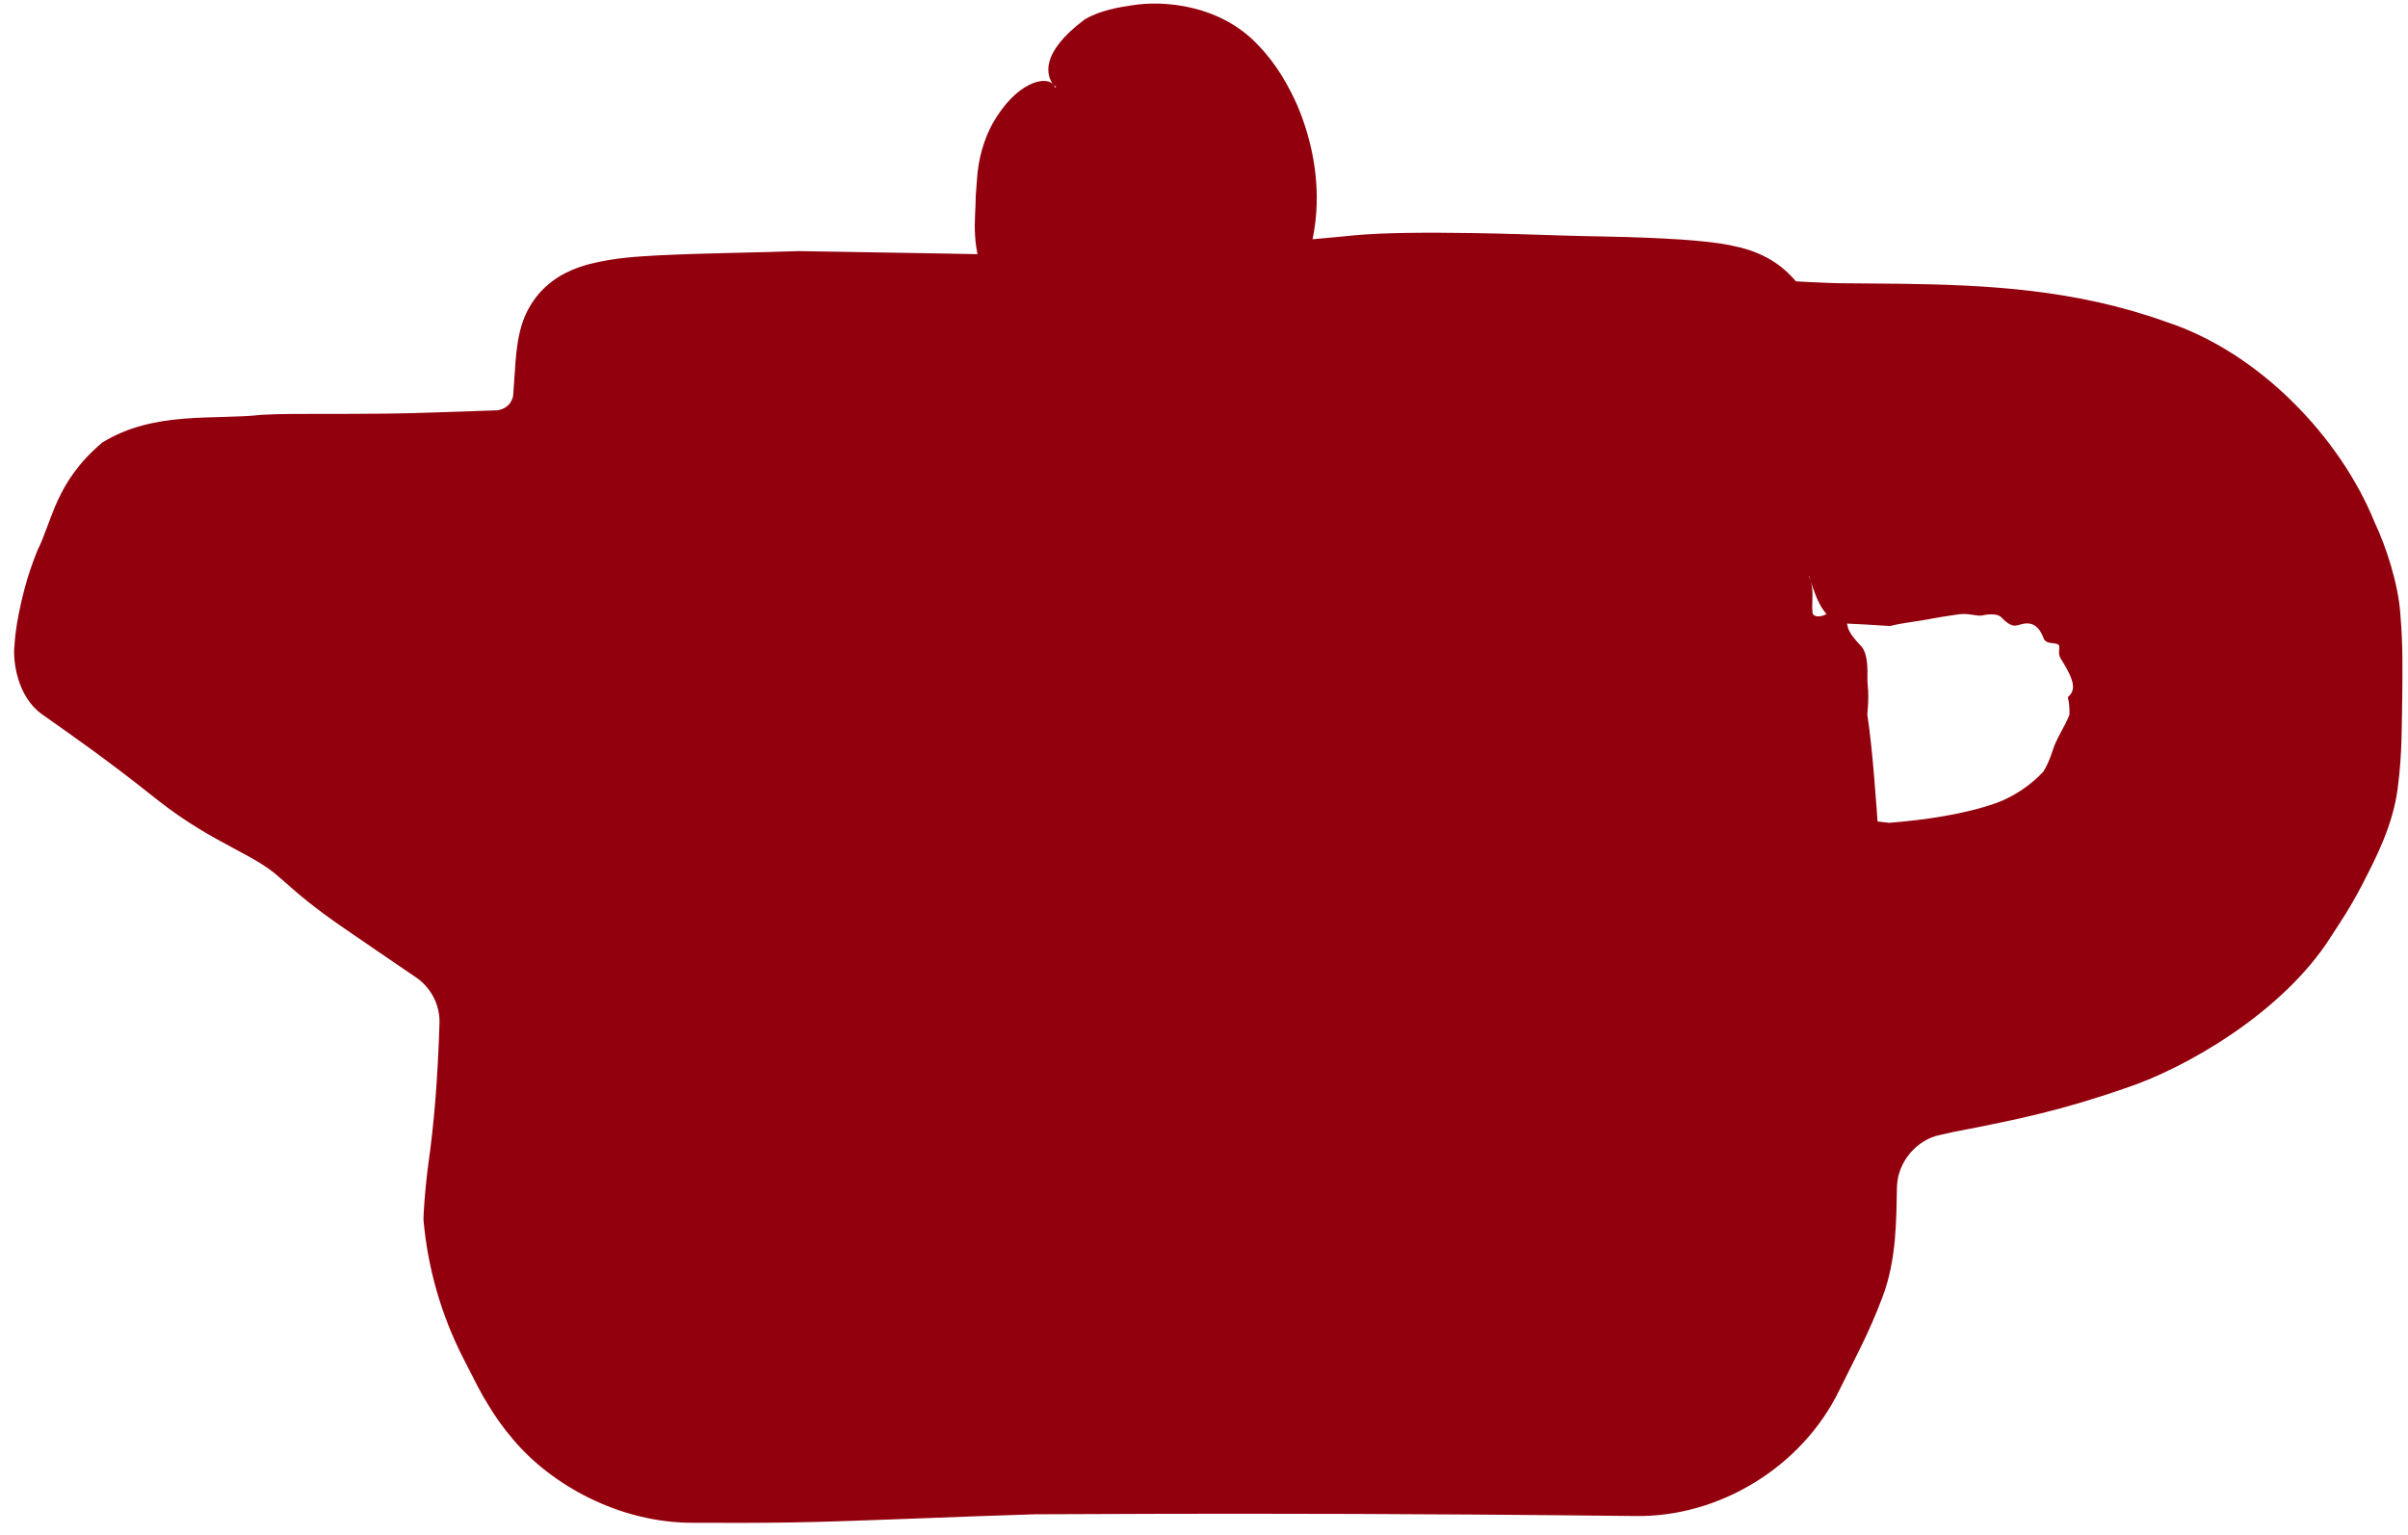
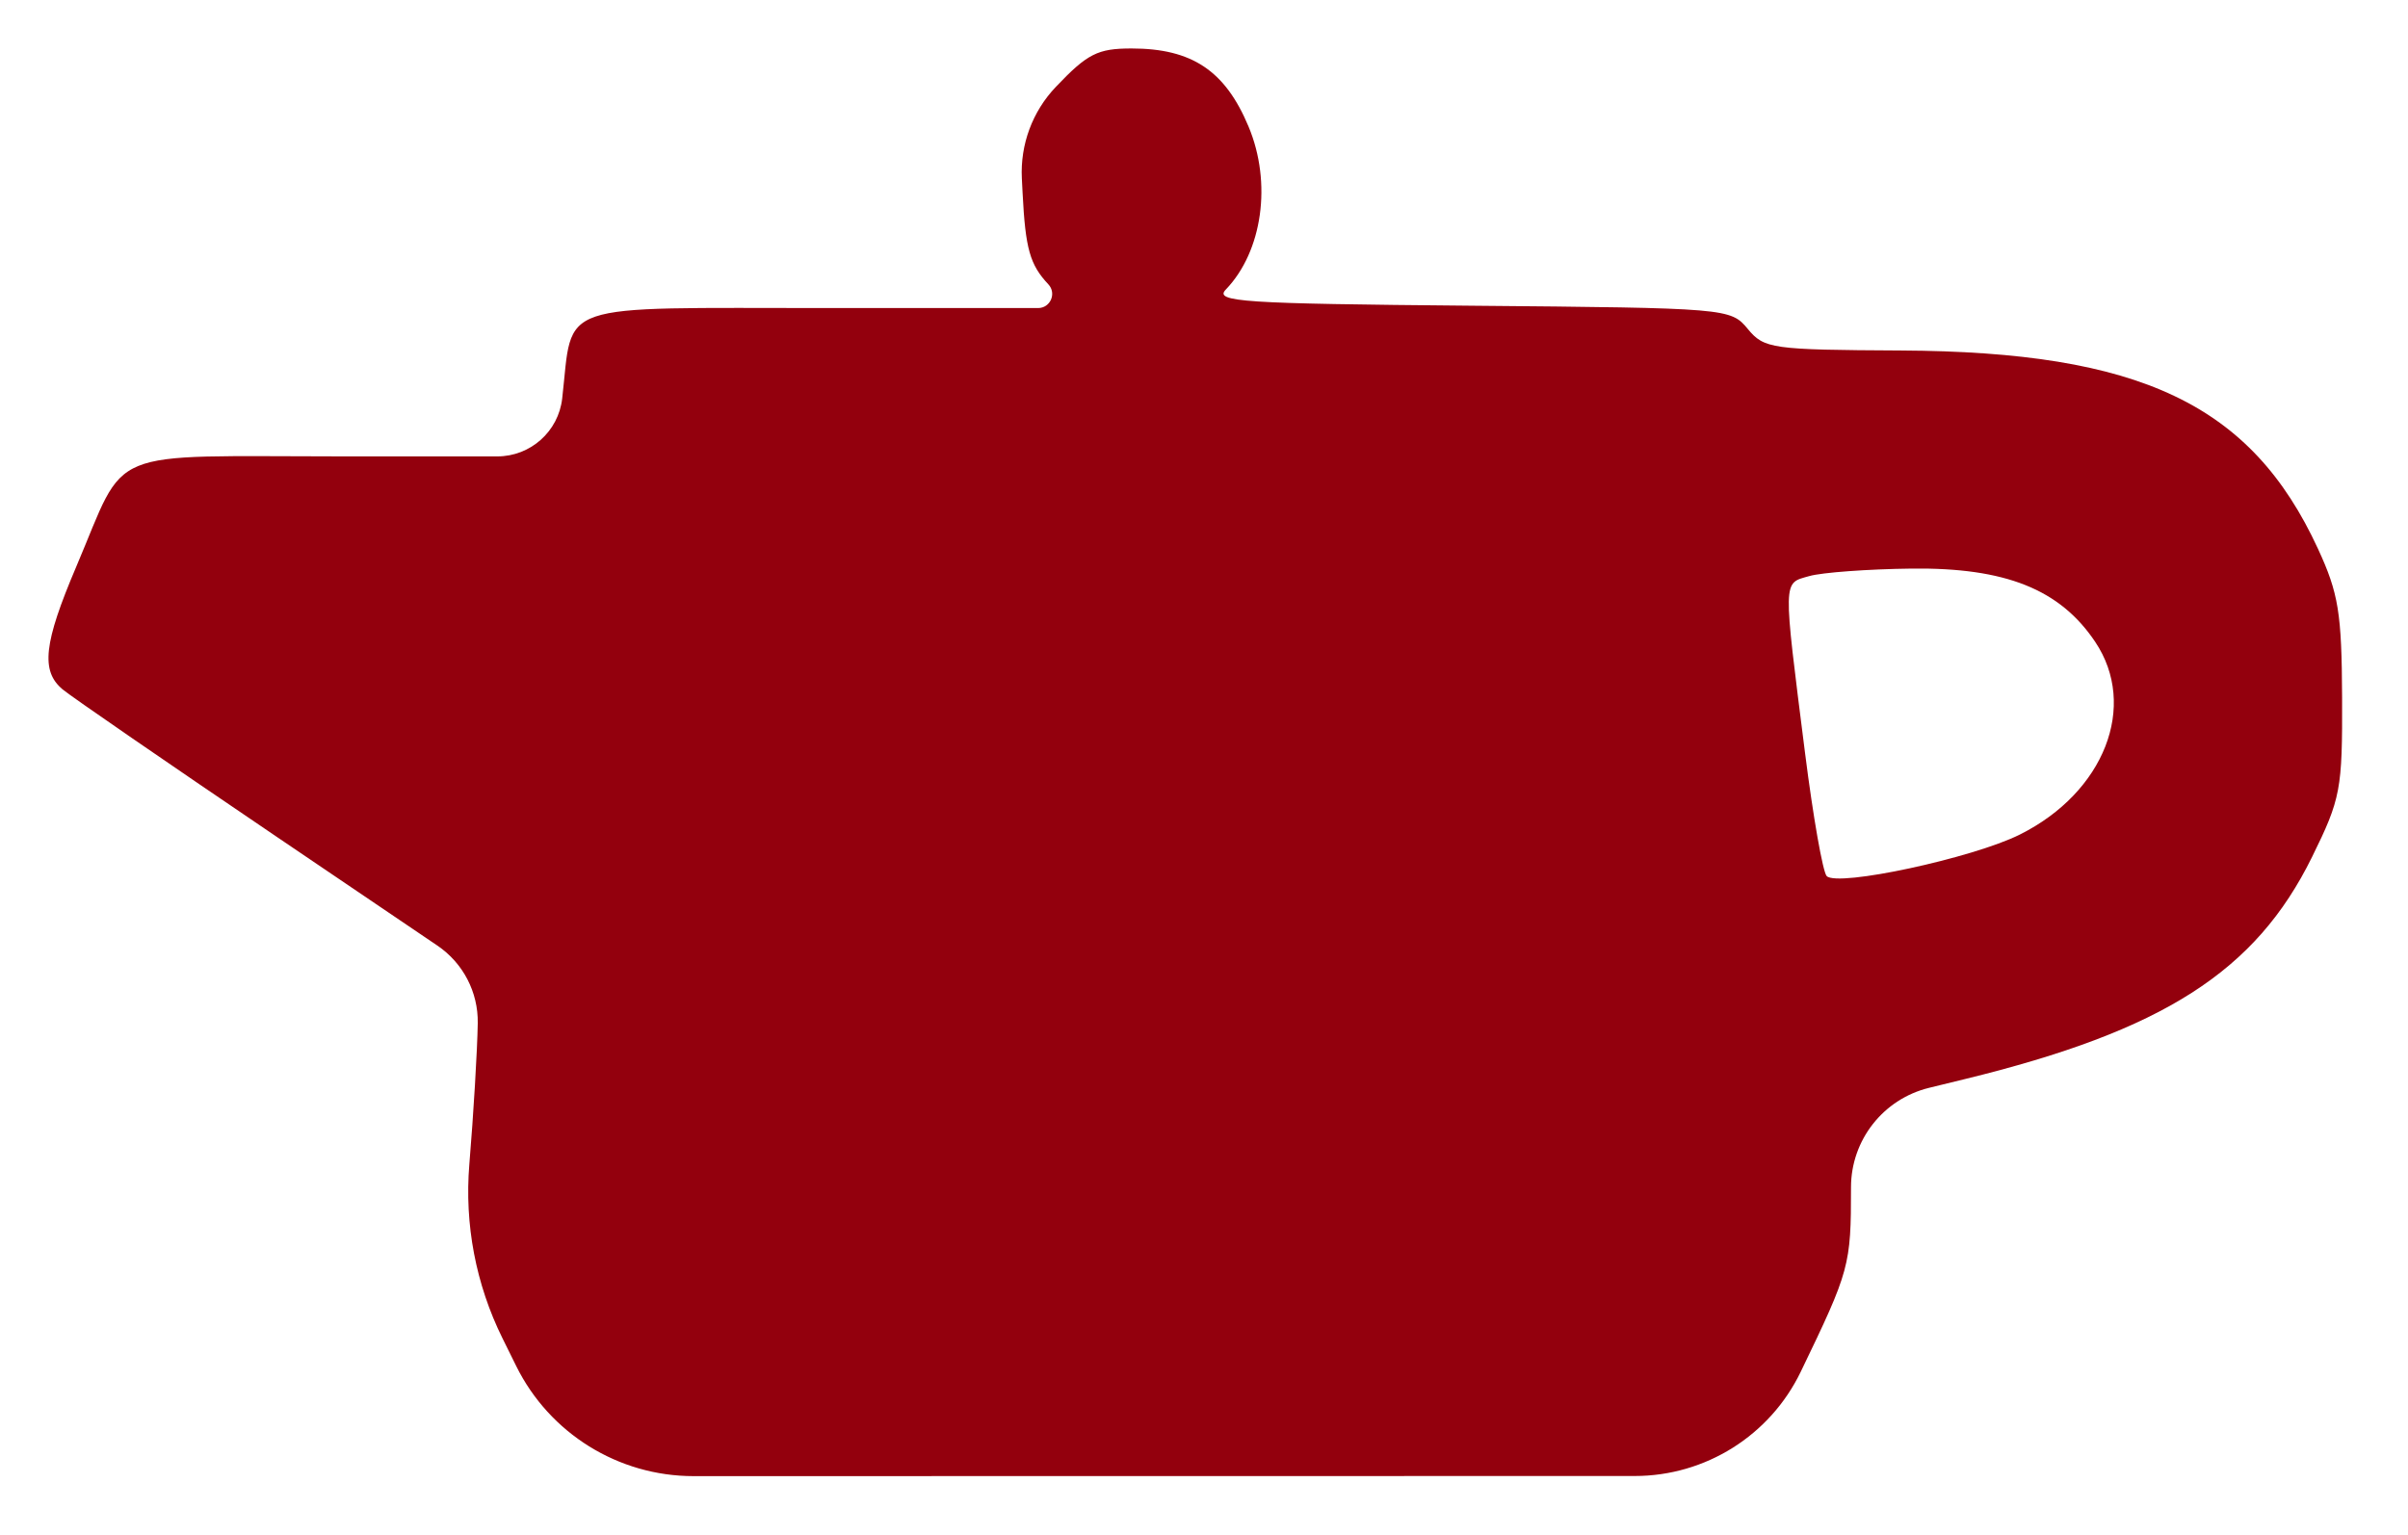
<svg xmlns="http://www.w3.org/2000/svg" width="149" height="95" viewBox="0 0 149 95" fill="none">
  <path fill-rule="evenodd" clip-rule="evenodd" d="M65.329 5.381V5.381C63.882 6.901 63.124 8.948 63.229 11.043L63.275 11.943C63.45 15.399 63.727 16.38 64.868 17.596V17.596C65.392 18.153 64.997 19.066 64.232 19.066H51.251C34.11 19.066 35.479 18.601 34.787 24.661V24.661C34.555 26.704 32.826 28.247 30.769 28.247H21.304C6.229 28.247 7.919 27.551 4.717 35.077C2.704 39.806 2.513 41.525 3.872 42.665C4.387 43.098 10.391 47.232 17.212 51.852L27.067 58.526C28.656 59.603 29.595 61.408 29.562 63.328V63.328C29.534 65.02 29.3 68.951 29.041 72.066V72.066C28.734 75.77 29.442 79.488 31.089 82.82L31.941 84.544V84.544C34.005 88.718 38.259 91.359 42.916 91.359L71.812 91.355L101.153 91.351C105.53 91.351 109.521 88.845 111.423 84.903V84.903C114.455 78.623 114.535 78.328 114.535 73.481V73.481C114.535 70.561 116.531 68.019 119.368 67.326L121.575 66.787C133.856 63.787 139.571 60.132 143.06 53.045C144.837 49.435 144.945 48.867 144.922 43.177C144.901 37.938 144.703 36.72 143.425 33.954C139.299 25.024 132.446 21.769 117.612 21.692C109.625 21.651 109.161 21.585 108.145 20.355C107.088 19.078 106.893 19.061 91.05 18.921C76.823 18.795 75.117 18.683 75.851 17.919C78.122 15.555 78.714 11.32 77.259 7.839C75.812 4.375 73.753 3 70.015 3C67.921 3 67.286 3.322 65.329 5.381ZM111.953 35.654C110.303 36.124 110.314 35.7 111.691 46.608C112.189 50.553 112.792 53.979 113.031 54.221C113.706 54.906 122.063 53.11 124.982 51.651C130.213 49.039 132.303 43.69 129.643 39.723C127.461 36.468 124.088 35.122 118.286 35.19C115.592 35.221 112.742 35.43 111.953 35.654Z" fill="#93000D" />
-   <path d="M83.814 14.563C85.641 14.392 88.386 14.383 91.09 14.425C93.074 14.457 95.006 14.519 96.437 14.568C96.5 14.57 96.564 14.572 96.627 14.574C97.43 14.601 98.17 14.615 99.078 14.633C100.054 14.654 101.186 14.676 102.736 14.751C103.513 14.791 104.406 14.837 105.522 14.954C106.097 15.022 106.719 15.079 107.682 15.317C108.168 15.448 108.842 15.632 109.683 16.15C110.546 16.673 111.177 17.457 111.359 17.697C111.636 18.019 111.062 17.447 110.741 17.389C110.445 17.364 112.943 17.545 114.447 17.534C115.486 17.547 116.562 17.555 117.634 17.562C122.922 17.638 128.409 17.893 134.06 19.928C139.803 21.815 144.808 27.067 146.936 32.331C147.641 33.813 148.412 36.158 148.53 38.06C148.693 39.956 148.656 41.545 148.644 43.162C148.607 44.902 148.65 46.559 148.369 48.736C148.083 51.069 146.983 53.158 146.239 54.61C145.793 55.482 145.297 56.344 144.744 57.182C144.599 57.414 144.446 57.65 144.287 57.884C141.3 62.689 135.106 66.184 131.461 67.364C127.527 68.739 124.671 69.301 122.306 69.779C121.843 69.868 121.401 69.954 120.973 70.036C120.675 70.103 120.377 70.169 120.079 70.236C118.611 70.512 117.403 71.915 117.378 73.481C117.378 73.481 117.378 73.481 117.378 73.481C117.33 75.401 117.377 77.949 116.47 80.311C115.637 82.53 114.702 84.225 113.805 86.053C113.805 86.053 113.805 86.053 113.805 86.053C111.498 90.799 106.363 93.925 101.153 93.827C97.712 93.789 94.271 93.758 90.83 93.735C86.183 93.703 81.535 93.686 76.888 93.686C75.196 93.686 73.504 93.689 71.812 93.692C69.225 93.698 66.637 93.707 64.05 93.72C61.558 93.796 59.188 93.886 56.991 93.97C53.904 94.088 51.155 94.192 48.885 94.227C46.953 94.256 44.929 94.258 42.916 94.246C38.312 94.271 34.067 91.867 31.745 89.08C31.143 88.382 30.642 87.668 30.231 86.981C29.975 86.578 29.74 86.165 29.524 85.739C29.232 85.168 28.94 84.598 28.648 84.027C27.296 81.373 26.458 78.45 26.202 75.468C26.21 75.189 26.225 74.908 26.245 74.623C26.308 73.749 26.393 72.835 26.528 71.857C26.528 71.858 26.528 71.858 26.528 71.858C26.847 69.606 27.09 66.775 27.196 63.288C27.196 63.288 27.196 63.288 27.196 63.288C27.202 62.951 27.155 62.602 27.048 62.256C26.843 61.592 26.404 60.94 25.738 60.488C24.363 59.555 22.874 58.539 21.256 57.425C19.35 56.112 18.452 55.319 17.718 54.671C17.502 54.48 17.299 54.301 17.09 54.127C16.797 53.881 16.479 53.658 16.134 53.443C15.635 53.131 15.084 52.837 14.476 52.511C13.144 51.797 11.547 50.94 9.672 49.451C6.655 47.046 4.589 45.61 2.586 44.197C1.064 43.105 0.784 40.892 0.895 39.959C0.963 38.884 1.131 38.126 1.279 37.427C1.459 36.619 1.65 35.92 1.881 35.236C2.011 34.854 2.154 34.469 2.32 34.057C3.247 32.214 3.429 29.834 6.329 27.39C9.529 25.411 13.251 26.006 16.19 25.673C17.284 25.607 18.762 25.615 20.494 25.616C20.753 25.616 21.023 25.616 21.304 25.616C22.912 25.613 24.712 25.602 26.618 25.536C28.193 25.482 29.562 25.436 30.769 25.395C31.537 25.283 31.777 24.673 31.764 24.316C31.764 24.316 31.764 24.316 31.764 24.316C31.79 23.988 31.811 23.681 31.831 23.372C31.88 22.695 31.901 22.041 32.044 21.136C32.172 20.456 32.362 19.329 33.367 18.151C34.389 16.993 35.635 16.573 36.47 16.344C38.199 15.914 39.504 15.883 40.845 15.798C44.028 15.651 47.05 15.631 49.41 15.541C50.034 15.551 50.613 15.561 51.251 15.571C55.578 15.639 59.905 15.718 64.232 15.798C62.224 15.738 61.096 18.432 62.514 19.807C62.514 19.807 62.514 19.807 62.514 19.807C62.099 19.354 61.599 18.732 61.222 17.991C59.982 15.198 60.375 13.639 60.378 12.09C60.398 11.782 60.422 11.479 60.448 11.183C60.519 9.802 60.908 8.577 61.429 7.626C62.905 5.056 64.674 4.703 65.14 5.201C65.689 5.725 65.249 7.06 65.246 8.851C65.246 9.518 65.313 10.227 65.491 10.929C65.547 11.221 65.601 11.519 65.652 11.823C65.88 13.175 66.145 14.892 66.432 15.247C66.506 15.37 66.615 15.509 66.844 15.741C66.844 15.741 66.844 15.741 66.844 15.741C69.008 17.812 67.26 21.941 64.232 21.814C59.905 21.894 55.578 21.973 51.251 22.041C50.394 22.054 49.6 22.066 48.761 22.076C45.806 22.124 42.762 22.111 40.027 22.272C38.776 22.226 37.097 23.001 38.143 22.335C38.51 21.384 38.046 23.577 37.961 25.023C37.961 25.023 37.961 25.023 37.961 25.023C37.661 28.094 35.179 30.782 32.129 31.325C31.679 31.41 31.223 31.453 30.769 31.453C27.614 31.451 24.459 31.444 21.304 31.432C19.346 31.425 17.366 31.4 15.462 31.386C14.905 31.383 14.376 31.381 13.841 31.383C11.772 31.411 9.245 31.983 9.817 31.992C9.74 31.985 8.8 34.414 8.262 35.812C8.177 36.03 8.088 36.25 7.996 36.472C7.172 38.443 6.554 40 6.429 40.611C6.442 41.105 6.136 40.062 6.007 40.12C5.895 40.033 6.093 40.185 6.176 40.242C6.572 40.524 7.187 40.942 7.91 41.429C10.576 43.224 14.958 46.122 19.102 49.061C19.604 49.417 20.102 49.774 20.594 50.13C22.616 51.595 24.929 53.35 27.137 55.025C27.651 55.415 28.16 55.801 28.658 56.178C31.295 58.079 32.271 61.161 32.155 63.371C32.155 63.371 32.155 63.371 32.155 63.371C32.12 64.213 32.084 64.88 32.076 65.418C32.038 67.602 31.867 69.959 31.635 72.281C31.635 72.281 31.635 72.281 31.635 72.281C31.526 73.333 31.506 74.383 31.57 75.384C31.734 78.161 32.598 80.513 33.323 81.687C33.328 81.694 33.332 81.702 33.337 81.709C33.675 82.277 33.975 82.827 34.265 83.395C34.265 83.395 34.265 83.395 34.265 83.395C34.69 84.212 35.171 85.046 35.984 85.959C36.861 86.921 38.16 88.04 40.312 88.675C41.252 88.945 42.122 89.059 42.915 89.088C44.504 89.134 45.821 89.194 47.008 89.249C49.702 89.372 51.729 89.465 54.75 89.293C58.105 89.103 61.612 88.981 64.374 89.041C65.632 89.068 67.072 89.061 68.569 89.054C69.635 89.049 70.73 89.044 71.811 89.051C72.741 89.057 73.66 89.072 74.54 89.103C76.109 89.159 77.405 89.303 78.553 89.43C78.91 89.47 79.254 89.507 79.587 89.541C80.836 89.539 82.086 89.536 83.335 89.531C83.537 89.508 83.75 89.483 83.972 89.456C85.086 89.323 86.456 89.16 88.151 89.079C90.835 88.95 93.19 89.03 95.674 89.115C97.389 89.174 99.165 89.235 101.153 89.231C101.361 89.23 101.571 89.221 101.783 89.204C103.06 89.107 104.48 88.651 105.686 87.888C107.446 86.806 108.64 85.132 109.278 83.868C109.278 83.868 109.278 83.868 109.278 83.868C109.306 83.812 109.335 83.757 109.362 83.704C109.671 83.111 110.008 82.619 110.332 82.146C110.334 82.144 110.335 82.142 110.337 82.14C110.359 82.108 110.381 82.075 110.403 82.043C111.916 78.884 112.406 76.984 112.213 73.481C112.213 73.481 112.213 73.481 112.213 73.481C112.191 71.961 112.583 70.423 113.34 69.09C113.584 68.624 113.875 68.175 114.203 67.759C115.425 66.18 117.211 65.139 118.723 64.683C119.044 64.573 119.339 64.467 119.6 64.366C119.91 64.247 120.346 64.102 120.879 63.936C122.379 63.467 124.641 62.806 126.871 61.975C128.845 61.246 130.776 60.365 132.19 59.503C133.019 59.002 133.831 58.617 134.632 58.167C135.377 57.748 136.115 57.27 136.773 56.597C137.103 56.26 137.423 55.865 137.74 55.427C138.019 55.041 138.296 54.622 138.581 54.175C138.842 53.764 139.482 52.903 140.179 51.627C140.189 51.608 140.199 51.59 140.208 51.572C140.689 50.68 141.219 49.709 141.482 48.943C141.855 47.655 141.753 45.391 141.72 43.19C141.698 42.166 141.672 41.158 141.616 40.206C141.509 39.588 141.364 39.086 141.187 38.736C141.06 38.485 140.914 38.296 140.762 38.122C140.553 37.883 140.338 37.684 140.108 37.395C139.93 37.17 139.763 36.853 139.696 36.581C139.665 36.455 139.659 36.347 139.652 36.245C139.645 36.13 139.634 36.021 139.582 35.91C139.56 35.863 139.53 35.819 139.492 35.771C139.465 35.737 139.433 35.701 139.399 35.663C139.273 35.522 139.112 35.346 138.953 35.037C138.361 33.888 137.639 32.694 136.814 31.706C135.903 30.599 134.848 29.739 133.88 29.18C132.815 28.547 131.147 27.697 129.174 27.101C127.813 26.679 126.339 26.365 125.041 26.179C123.769 25.996 122.402 25.948 121.064 25.941C119.845 25.934 118.686 25.96 117.59 25.936C117.203 25.929 116.859 25.914 116.502 25.889C116.226 25.869 115.865 25.754 115.43 25.609C115.113 25.507 114.75 25.389 114.345 25.278C112.353 25.128 111.319 25.638 107.664 24.466C107.516 24.417 107.356 24.356 107.195 24.285C107.192 24.284 107.19 24.282 107.187 24.281C106.301 23.907 105.5 23.168 105.133 22.845C104.835 22.599 105.114 23.075 105.497 23.319C105.836 23.542 105.765 23.521 105.541 23.528C105.072 23.518 104.176 23.459 103.186 23.307C102.518 23.207 102.094 23.058 101.693 22.924C101.325 22.794 100.966 22.677 100.463 22.644C99.878 22.607 99.205 22.671 98.439 22.741C97.391 22.841 96.212 22.955 95.013 22.825C94.934 22.816 94.849 22.806 94.76 22.797C93.899 22.704 92.618 22.568 91.357 22.306C91.246 22.303 91.133 22.3 91.02 22.297C87.341 22.195 83.698 22.098 79.963 21.909C79.141 21.864 78.341 21.817 77.452 21.736C77.009 21.693 76.574 21.652 75.992 21.551C75.682 21.483 75.432 21.482 74.68 21.173C74.435 20.946 73.047 20.847 72.666 18.311C72.816 16.161 73.496 16.137 73.659 15.813C75.104 14.509 75.649 11.275 74.703 8.907C74.377 8.048 73.989 7.322 73.566 6.832C72.84 5.924 71.632 5.441 70.015 5.147C69.318 5.021 68.874 4.924 68.554 4.88C67.26 4.873 65.597 5.82 65.14 5.201C64.806 4.7 64.266 3.335 67.133 1.19C68.115 0.634 69.184 0.459 70.015 0.333C71.981 0.003 75.508 0.279 77.864 2.808C79.031 4.021 79.744 5.338 80.296 6.57C82.11 10.926 82.093 16.141 78.418 20.385C78.514 20.253 78.694 20.211 79.063 19.348C79.65 18.538 78.832 15.888 78.133 15.615C77.006 14.783 77.101 15.063 77.013 14.98C76.976 14.958 77.167 14.977 77.348 14.982C78.917 15.028 80.83 14.849 82.584 14.682C82.981 14.643 83.417 14.603 83.814 14.563ZM115.183 40.018C115.586 40.483 115.561 41.458 115.551 42.011C115.551 42.021 115.551 42.031 115.551 42.041C115.548 42.17 115.558 42.294 115.572 42.442C115.601 42.775 115.641 43.234 115.543 44.234C115.586 44.505 115.626 44.786 115.663 45.076C115.704 45.405 115.743 45.741 115.78 46.092C115.912 47.339 116.012 48.591 116.104 49.831C116.15 50.45 116.194 51.069 116.24 51.663C116.263 51.959 116.287 52.253 116.309 52.511C116.32 52.64 116.331 52.761 116.334 52.84C116.335 52.879 116.335 52.907 116.318 52.882C116.17 52.723 116.702 53.218 115.552 51.735C113.927 50.477 114.032 51.002 113.843 50.881C113.815 50.876 113.799 50.873 113.789 50.87C113.799 50.854 114.809 50.719 115.3 50.762C115.991 50.819 116.491 50.874 116.903 50.924C119.163 50.746 121.604 50.384 123.544 49.692C123.681 49.642 123.817 49.587 123.927 49.539C124.362 49.343 124.777 49.112 125.162 48.849C125.63 48.529 126.058 48.164 126.432 47.763C126.604 47.486 126.735 47.203 126.836 46.944C126.98 46.578 127.068 46.259 127.17 46.022C127.418 45.457 127.77 44.9 127.965 44.446C127.997 44.373 128.026 44.302 128.05 44.237C128.069 43.854 128.033 43.487 127.951 43.147C127.978 43.121 128.006 43.095 128.034 43.068C128.384 42.725 128.316 42.292 128.05 41.712C127.956 41.51 127.837 41.291 127.682 41.037C127.634 40.959 127.585 40.88 127.535 40.8C127.377 40.551 127.402 40.343 127.418 40.166C127.422 40.114 127.426 40.065 127.424 40.02C127.417 39.866 127.253 39.836 127.064 39.814C126.817 39.784 126.539 39.774 126.432 39.459C126.049 38.436 125.391 38.537 125.009 38.653C124.889 38.685 124.785 38.718 124.691 38.721C124.391 38.73 124.08 38.469 123.83 38.201C123.636 37.986 123.093 37.987 122.671 38.088C122.51 38.125 122.314 38.089 122.075 38.053C121.828 38.015 121.534 37.976 121.212 38.019C120.392 38.13 119.953 38.214 119.599 38.276C119.499 38.294 119.404 38.311 119.309 38.33C119.03 38.385 118.684 38.433 118.325 38.488C118.304 38.491 118.283 38.495 118.262 38.498C117.792 38.568 117.315 38.645 116.954 38.745C116.009 38.685 115.053 38.621 114.133 38.586C113.662 38.567 113.205 38.283 112.845 37.784C112.485 37.284 112.244 36.614 112.024 35.905C111.795 35.198 111.902 34.425 112.242 33.821C112.579 33.215 113.088 32.825 113.627 32.719C114.714 32.509 115.771 32.337 116.843 32.208C117.31 32.152 117.779 32.105 118.25 32.07C119.123 32.006 120.015 31.992 120.924 32.056C121.913 32.126 122.927 32.267 123.962 32.52C124.067 32.546 124.172 32.573 124.28 32.602C125.196 32.624 126.159 32.769 126.824 32.985C127.372 33.161 127.718 33.444 127.997 33.689C128.191 33.86 128.356 34.014 128.552 34.125C128.657 34.185 128.803 34.264 128.977 34.364C129.688 34.759 130.87 35.62 131.521 36.697C131.765 37.091 131.977 37.572 132.144 38.046C132.183 38.147 132.22 38.249 132.254 38.35C132.565 39.24 132.691 40.088 132.883 40.466C133.232 41.137 133.323 42.022 133.295 42.769C133.275 43.487 133.167 44.083 133.255 44.441C133.358 44.87 133.243 45.226 133.039 45.71C132.896 46.047 132.708 46.445 132.474 46.976C132.2 47.588 131.891 47.958 131.629 48.252C131.254 48.669 130.967 48.945 130.75 49.527C130.507 50.174 130.116 50.788 129.683 51.128C129.484 51.285 129.284 51.481 129.064 51.681C128.777 51.943 128.461 52.206 128.119 52.371C127.842 52.504 127.549 52.528 127.301 52.538C127.223 52.542 127.148 52.544 127.077 52.55C126.879 52.677 126.682 52.798 126.48 52.917C126.458 52.956 126.436 52.998 126.412 53.042C126.31 53.23 126.183 53.454 125.981 53.653C125.949 53.684 125.913 53.715 125.876 53.746C125.431 54.102 124.98 54.193 124.533 54.27C124.18 54.33 123.823 54.382 123.445 54.532C123.19 54.633 122.912 54.782 122.631 54.928C122.222 55.142 121.809 55.346 121.496 55.375C121.378 55.386 121.258 55.325 121.139 55.264C121.138 55.263 121.138 55.263 121.137 55.262C121.129 55.258 121.121 55.254 121.113 55.25C120.403 55.51 119.691 55.761 118.971 56.002C118.912 56.039 118.852 56.075 118.793 56.111C118.502 56.287 118.219 56.455 118.045 56.645C117.861 56.849 117.324 57.053 116.74 57.252C116.361 57.382 115.948 57.512 115.607 57.647C115.401 57.727 115.197 57.656 114.967 57.582C114.76 57.511 114.536 57.437 114.297 57.471C114.168 57.489 114.027 57.533 113.867 57.575C113.704 57.612 113.564 57.649 113.331 57.658C113.22 57.66 113.11 57.651 112.801 57.586C112.474 57.418 112.296 57.779 110.741 56.48C110.508 56.237 110.388 56.054 110.296 55.905C109.683 54.636 109.938 54.794 109.841 54.417C109.618 53.757 109.464 53.227 109.309 52.671C109.208 52.569 109.086 52.489 108.938 52.43C108.832 52.39 108.708 52.362 108.582 52.333C108.41 52.292 108.233 52.248 108.085 52.174C107.969 52.117 107.912 52.03 107.945 51.965C107.96 51.934 107.994 51.906 108.025 51.881C108.06 51.852 108.092 51.827 108.087 51.802C108.083 51.785 108.052 51.771 108.015 51.754C107.956 51.726 107.879 51.691 107.865 51.621C107.813 51.357 107.788 51.059 107.765 50.762C107.739 50.436 107.715 50.114 107.658 49.868C107.594 49.59 107.639 49.174 107.687 48.761C107.72 48.471 107.754 48.183 107.751 47.94C107.749 47.701 107.66 47.464 107.575 47.235C107.562 47.2 107.549 47.166 107.537 47.133C107.45 46.893 107.381 46.668 107.436 46.463C107.448 46.415 107.553 46.346 107.684 46.258C107.777 46.196 107.883 46.128 107.979 46.047C107.941 45.751 107.91 45.463 107.883 45.183C107.866 45.175 107.85 45.167 107.833 45.159C107.832 45.159 107.832 45.159 107.832 45.159C107.445 44.957 106.919 44.702 107.152 44.209C107.21 44.081 107.337 43.991 107.452 43.91C107.564 43.83 107.665 43.759 107.677 43.673C107.691 43.575 107.603 43.479 107.507 43.358C107.372 43.194 107.222 43.015 107.316 42.812C107.322 42.798 107.329 42.783 107.336 42.767C107.402 42.613 107.499 42.381 107.723 42.147C107.713 41.509 107.72 40.896 107.735 40.239C107.78 39.11 107.761 38.203 108.044 36.53C108.142 36.1 108.313 35.469 108.984 34.773C109.694 34.059 110.535 34.016 110.858 34.187C111.548 34.541 111.793 35.218 112.024 35.905C112.258 36.596 112.081 37.37 112.156 37.922C112.176 38.198 112.743 38.288 113.288 37.815C113.782 37.362 113.846 37.151 113.896 37.178C113.998 37.337 114.174 38.211 114.367 38.922C114.387 38.962 114.405 39 114.422 39.036C114.553 39.319 114.786 39.575 115.022 39.84C115.077 39.905 115.13 39.958 115.183 40.018Z" fill="#93000D" />
</svg>